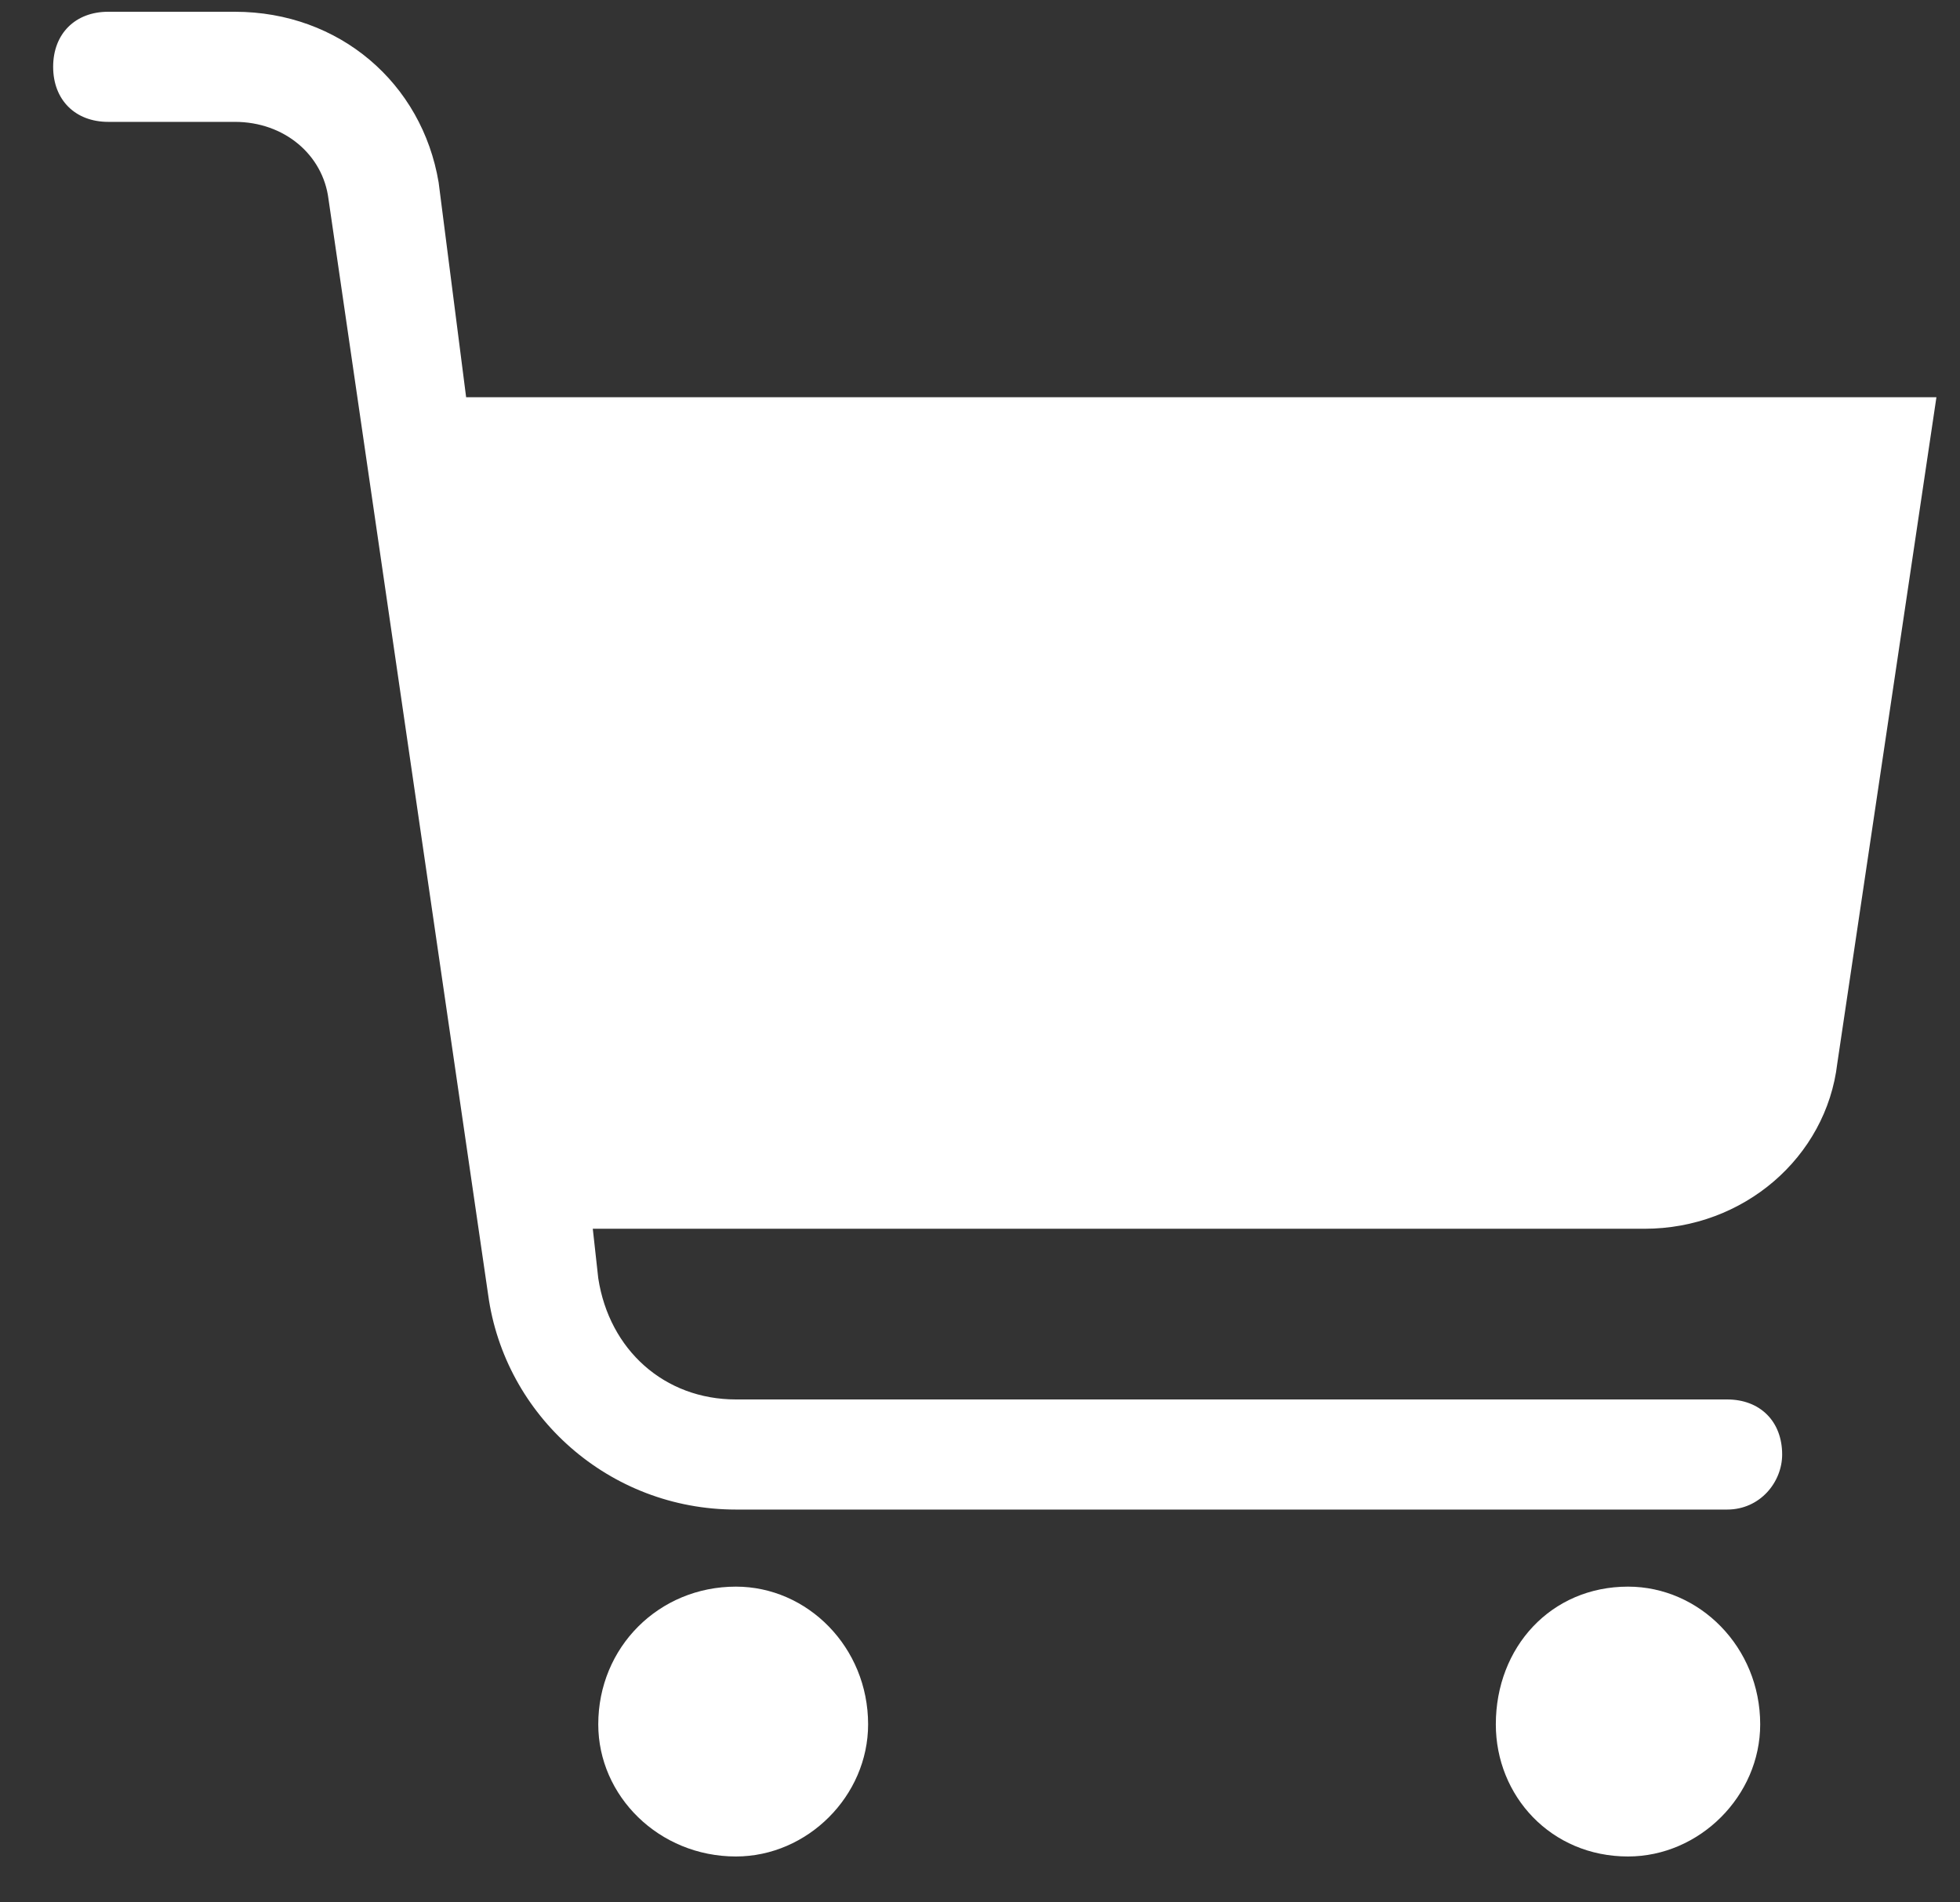
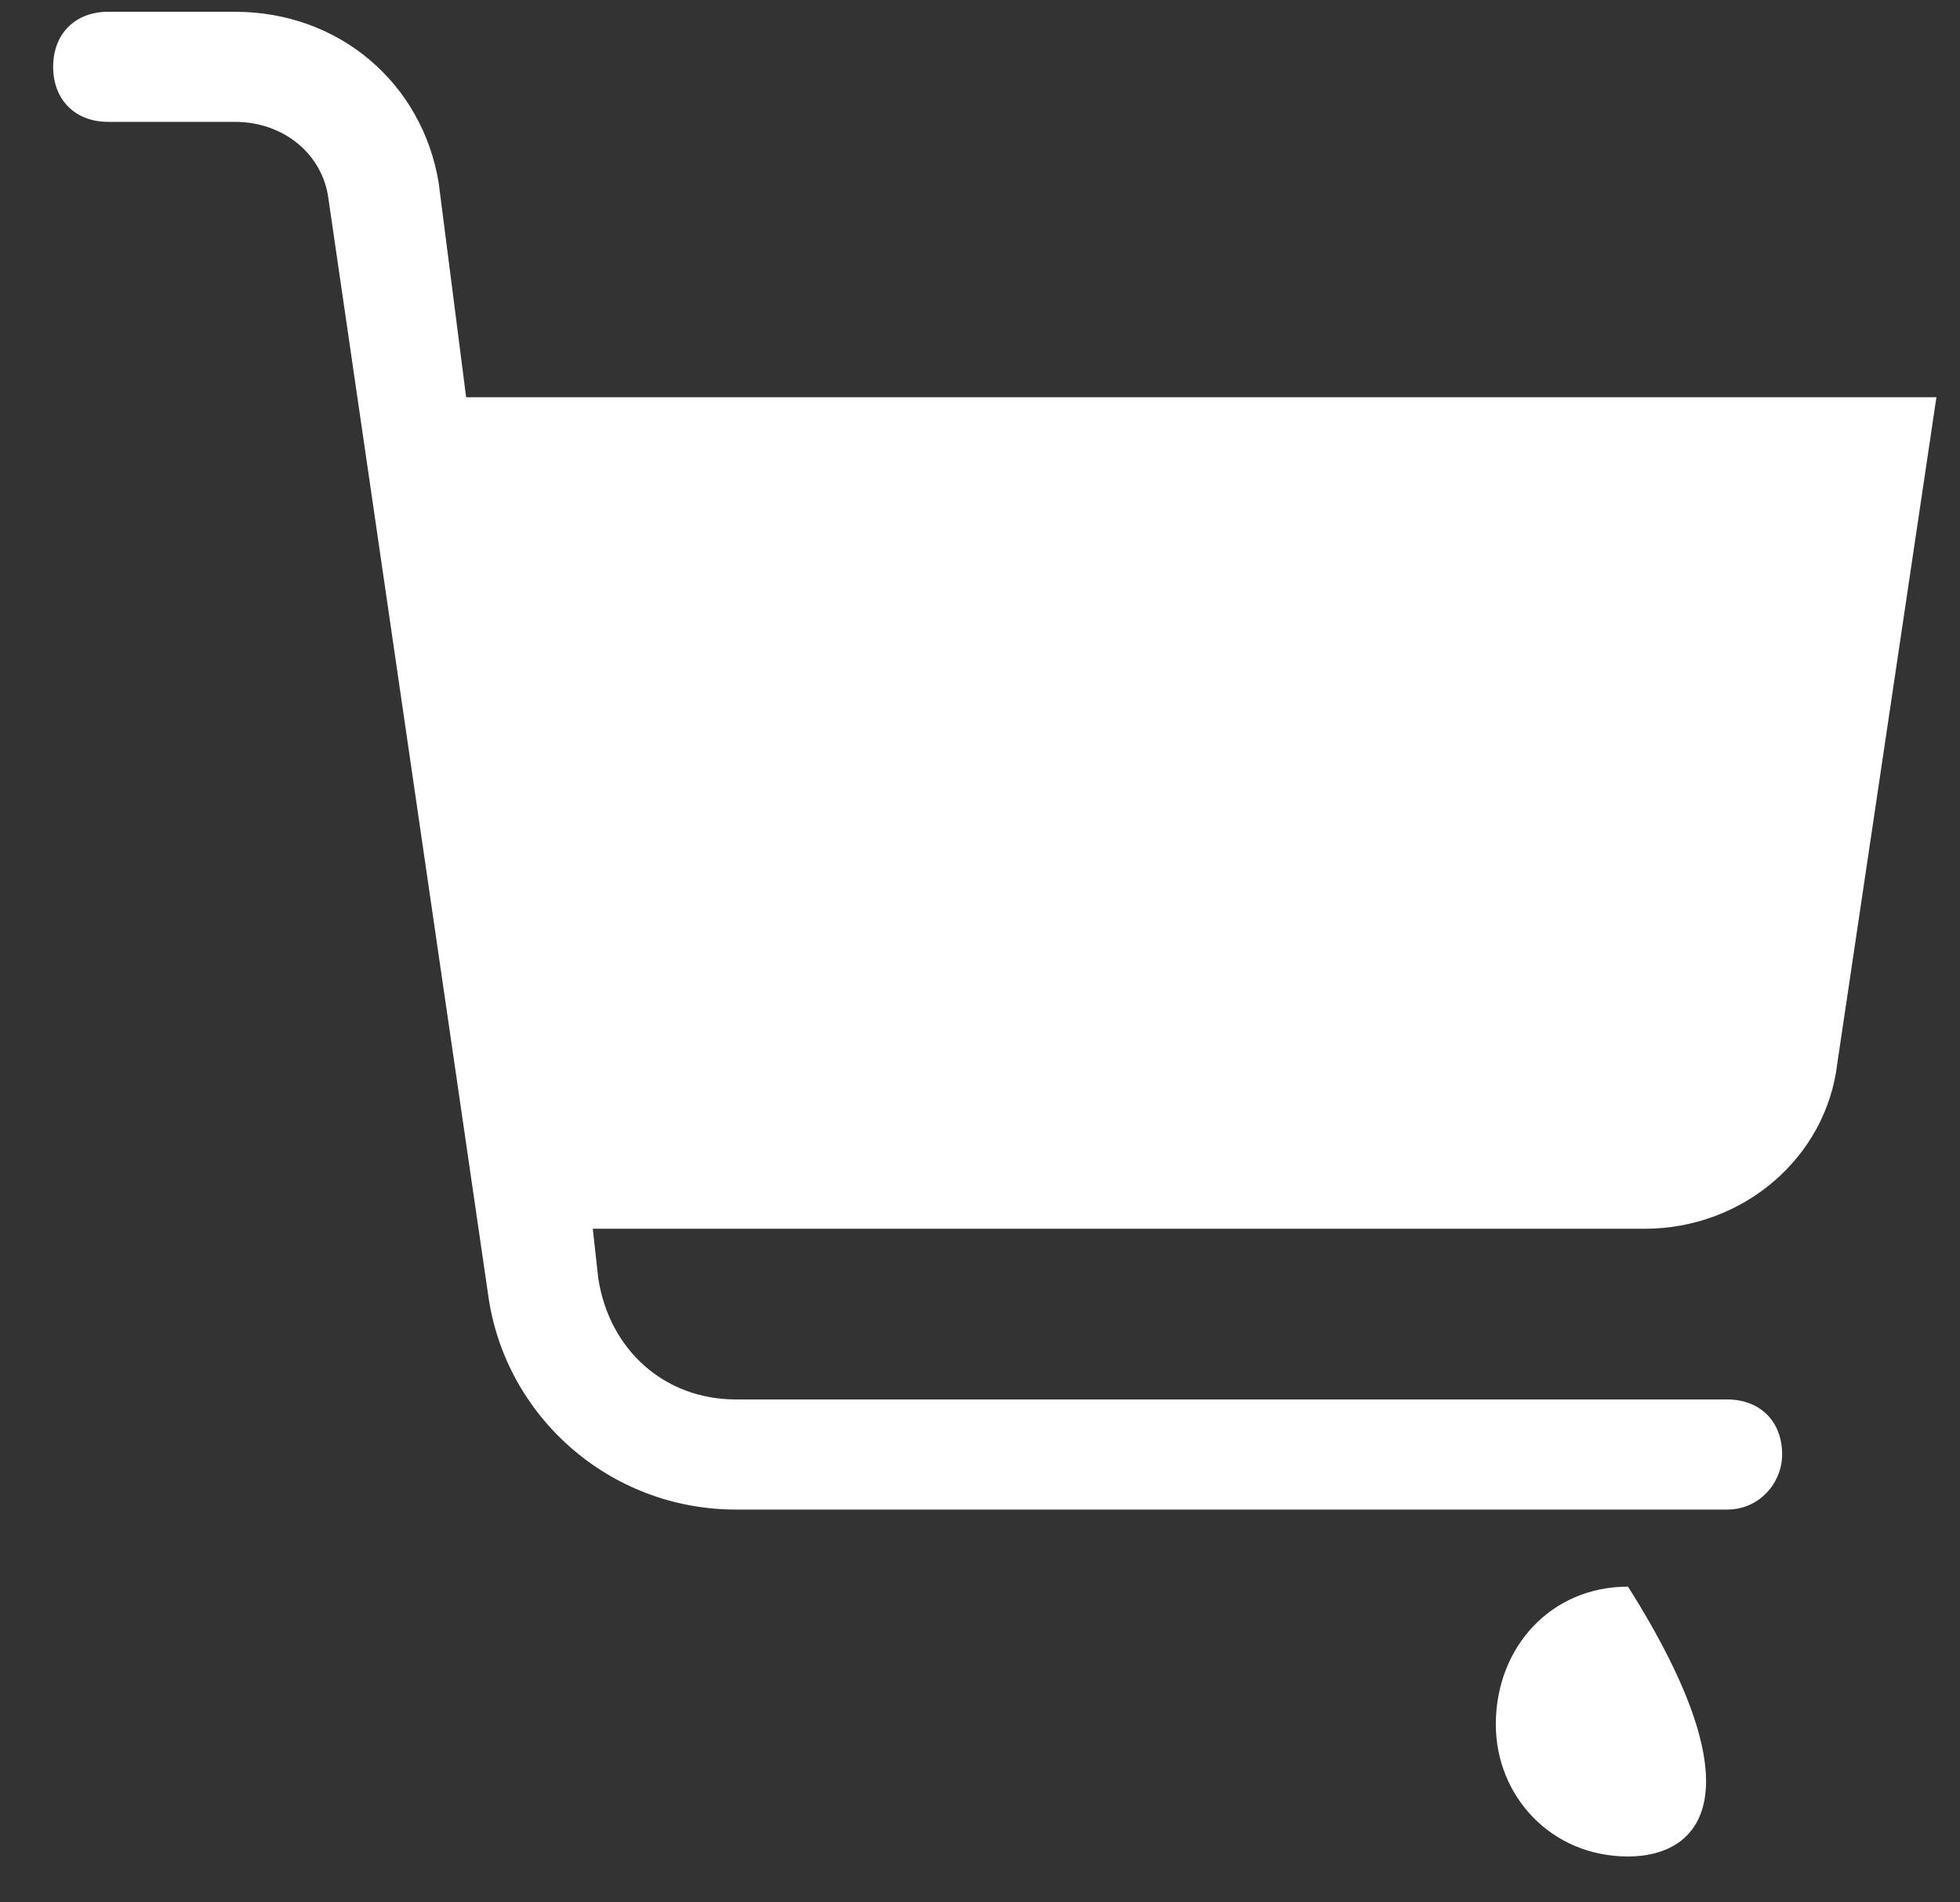
<svg xmlns="http://www.w3.org/2000/svg" width="34" height="33" viewBox="0 0 34 33" fill="none">
  <rect x="0" y="0" width="34" height="33" fill="#333333" stroke="none" />
  <path d="M1.877 2.114C1.304 2.114 0.922 1.732 0.922 1.159C0.922 0.586 1.304 0.204 1.877 0.204H4.074C5.889 0.204 7.322 1.446 7.609 3.165L8.086 6.891H33.591L31.871 18.449C31.68 20.073 30.247 21.315 28.528 21.315H10.283L10.378 22.174C10.569 23.416 11.525 24.276 12.767 24.276H29.96C30.534 24.276 30.915 24.658 30.915 25.231C30.915 25.709 30.533 26.186 29.96 26.186H12.767C10.569 26.186 8.755 24.562 8.468 22.461L5.698 3.451C5.602 2.687 4.934 2.114 4.074 2.114L1.877 2.114Z" fill="white" />
-   <path fill-rule="evenodd" clip-rule="evenodd" d="M12.766 27.523C14.008 27.523 15.059 28.574 15.059 29.912C15.059 31.153 14.008 32.204 12.766 32.204C11.429 32.204 10.378 31.153 10.378 29.912C10.378 28.574 11.429 27.523 12.766 27.523Z" fill="white" />
-   <path fill-rule="evenodd" clip-rule="evenodd" d="M28.241 27.523C29.483 27.523 30.534 28.574 30.534 29.912C30.534 31.153 29.483 32.204 28.241 32.204C26.904 32.204 25.948 31.153 25.948 29.912C25.948 28.574 26.904 27.523 28.241 27.523Z" fill="white" />
+   <path fill-rule="evenodd" clip-rule="evenodd" d="M28.241 27.523C30.534 31.153 29.483 32.204 28.241 32.204C26.904 32.204 25.948 31.153 25.948 29.912C25.948 28.574 26.904 27.523 28.241 27.523Z" fill="white" />
</svg>